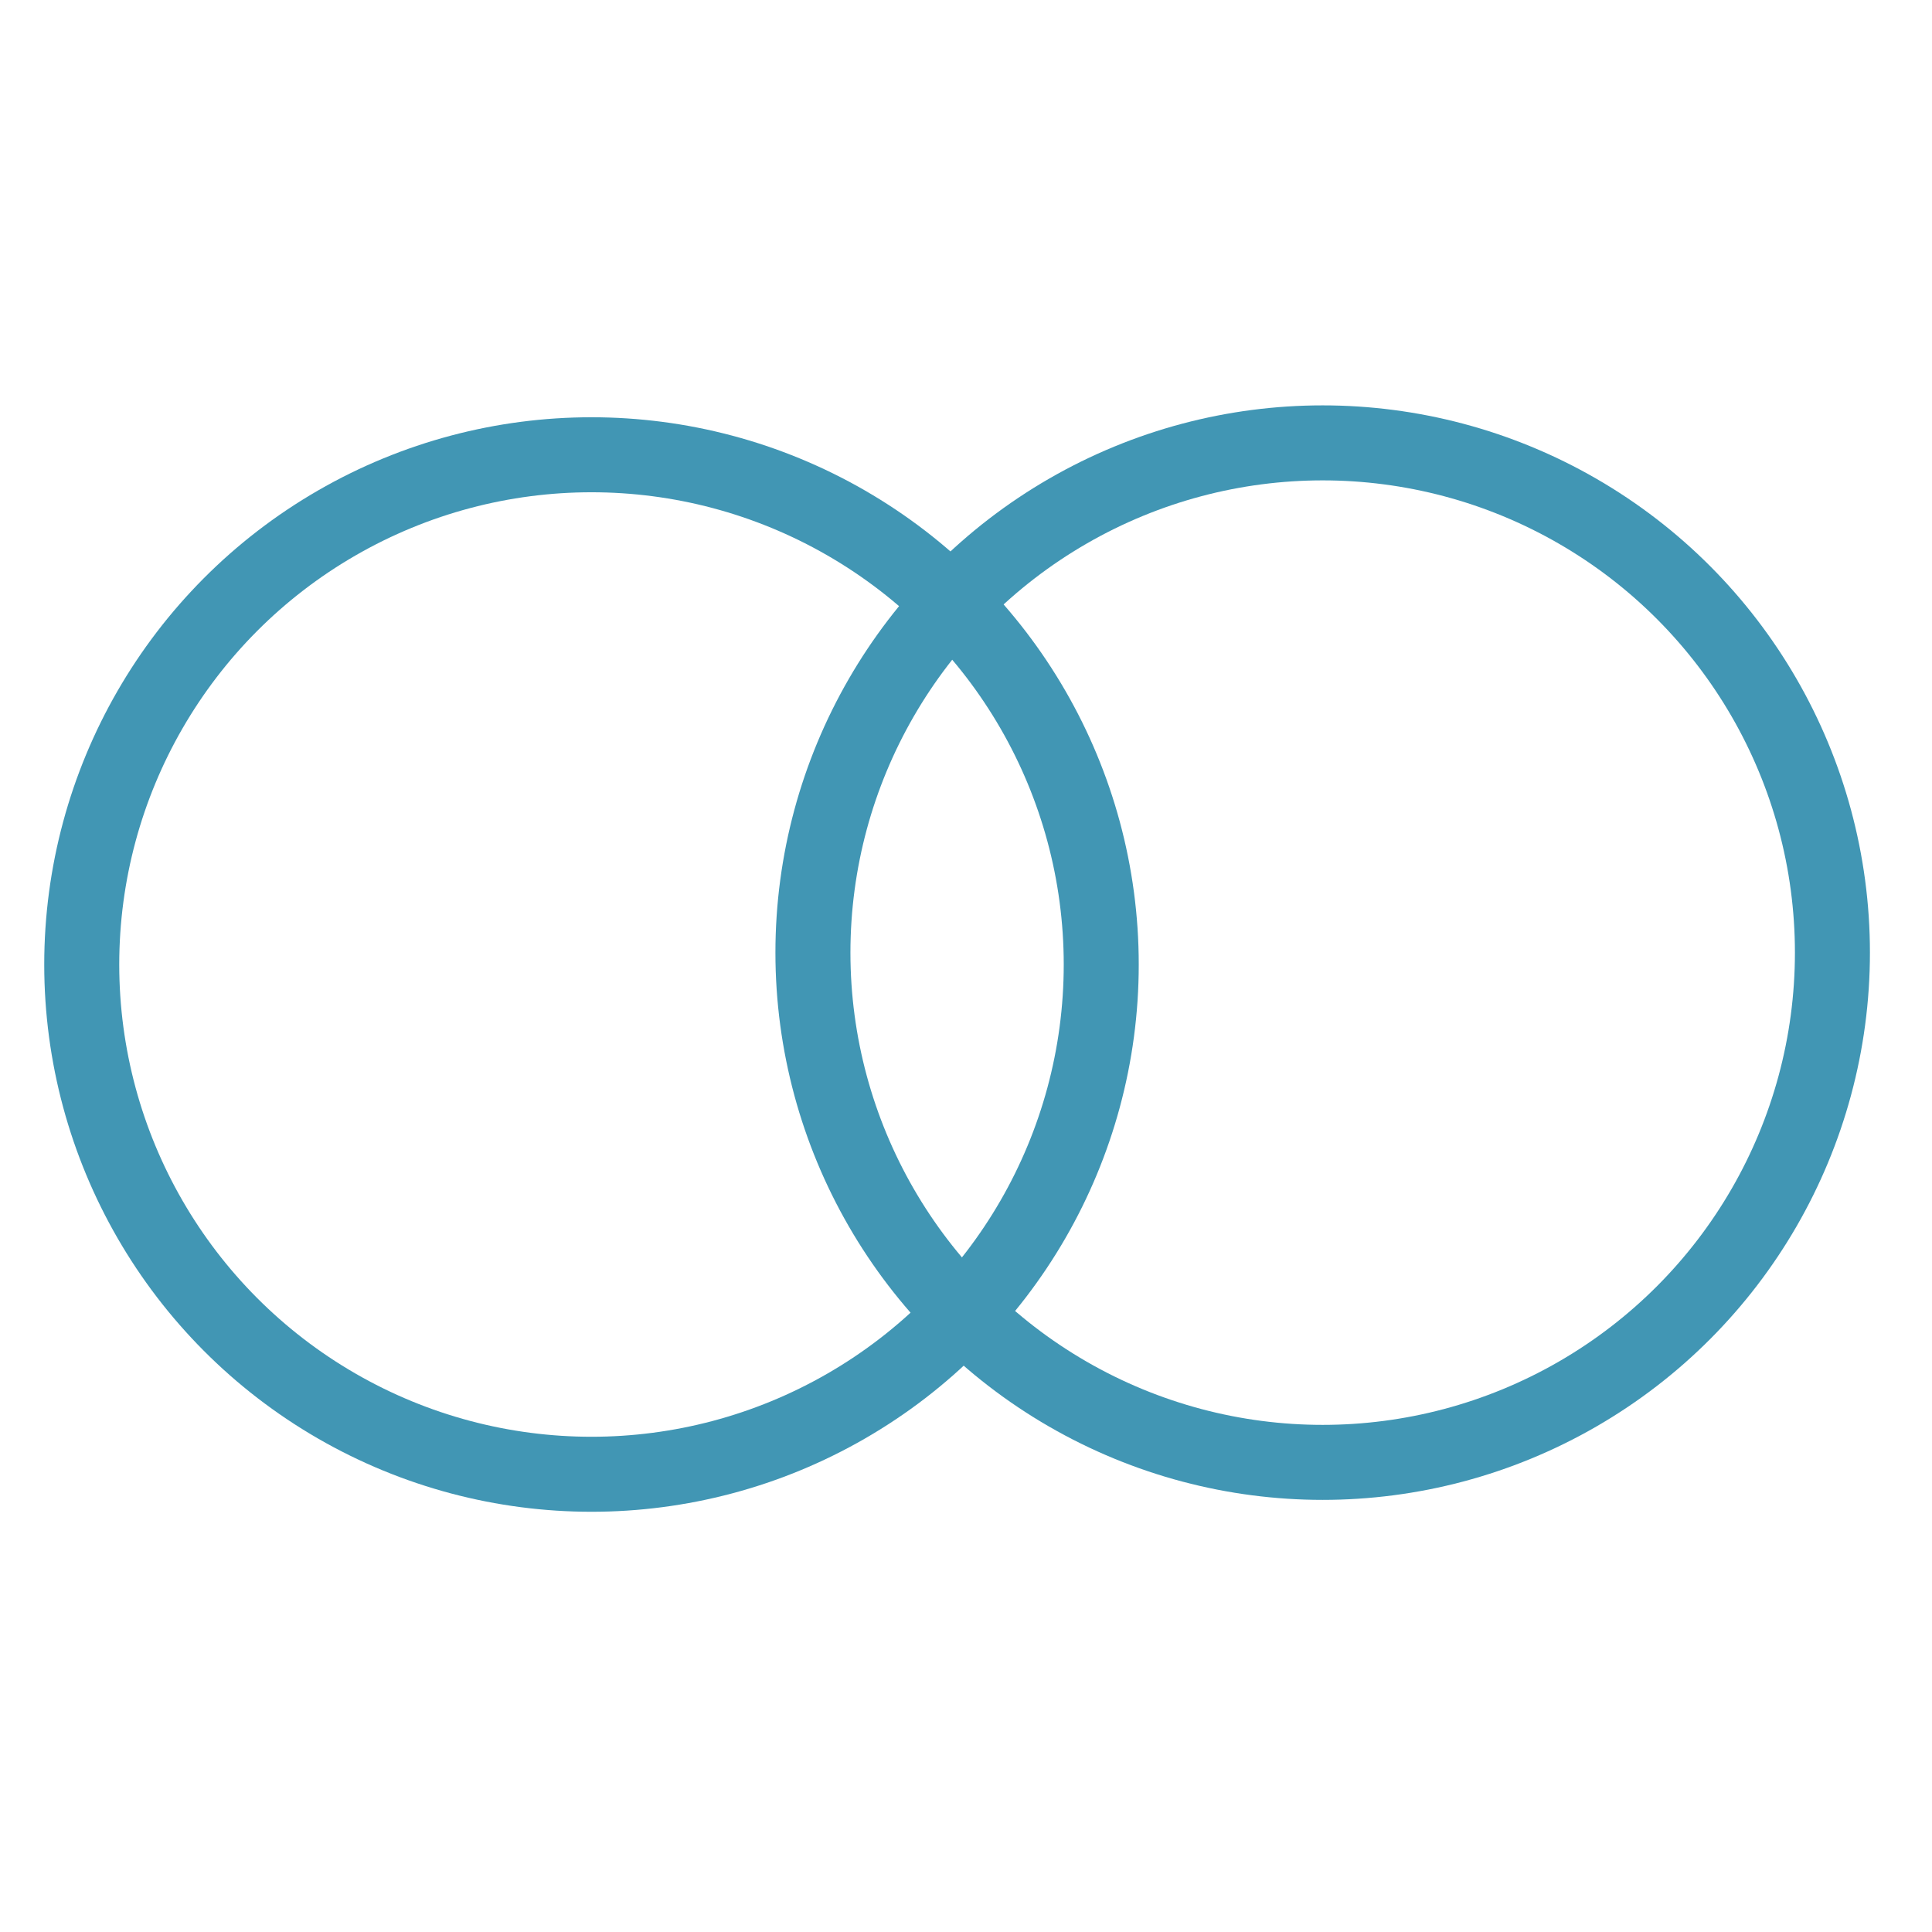
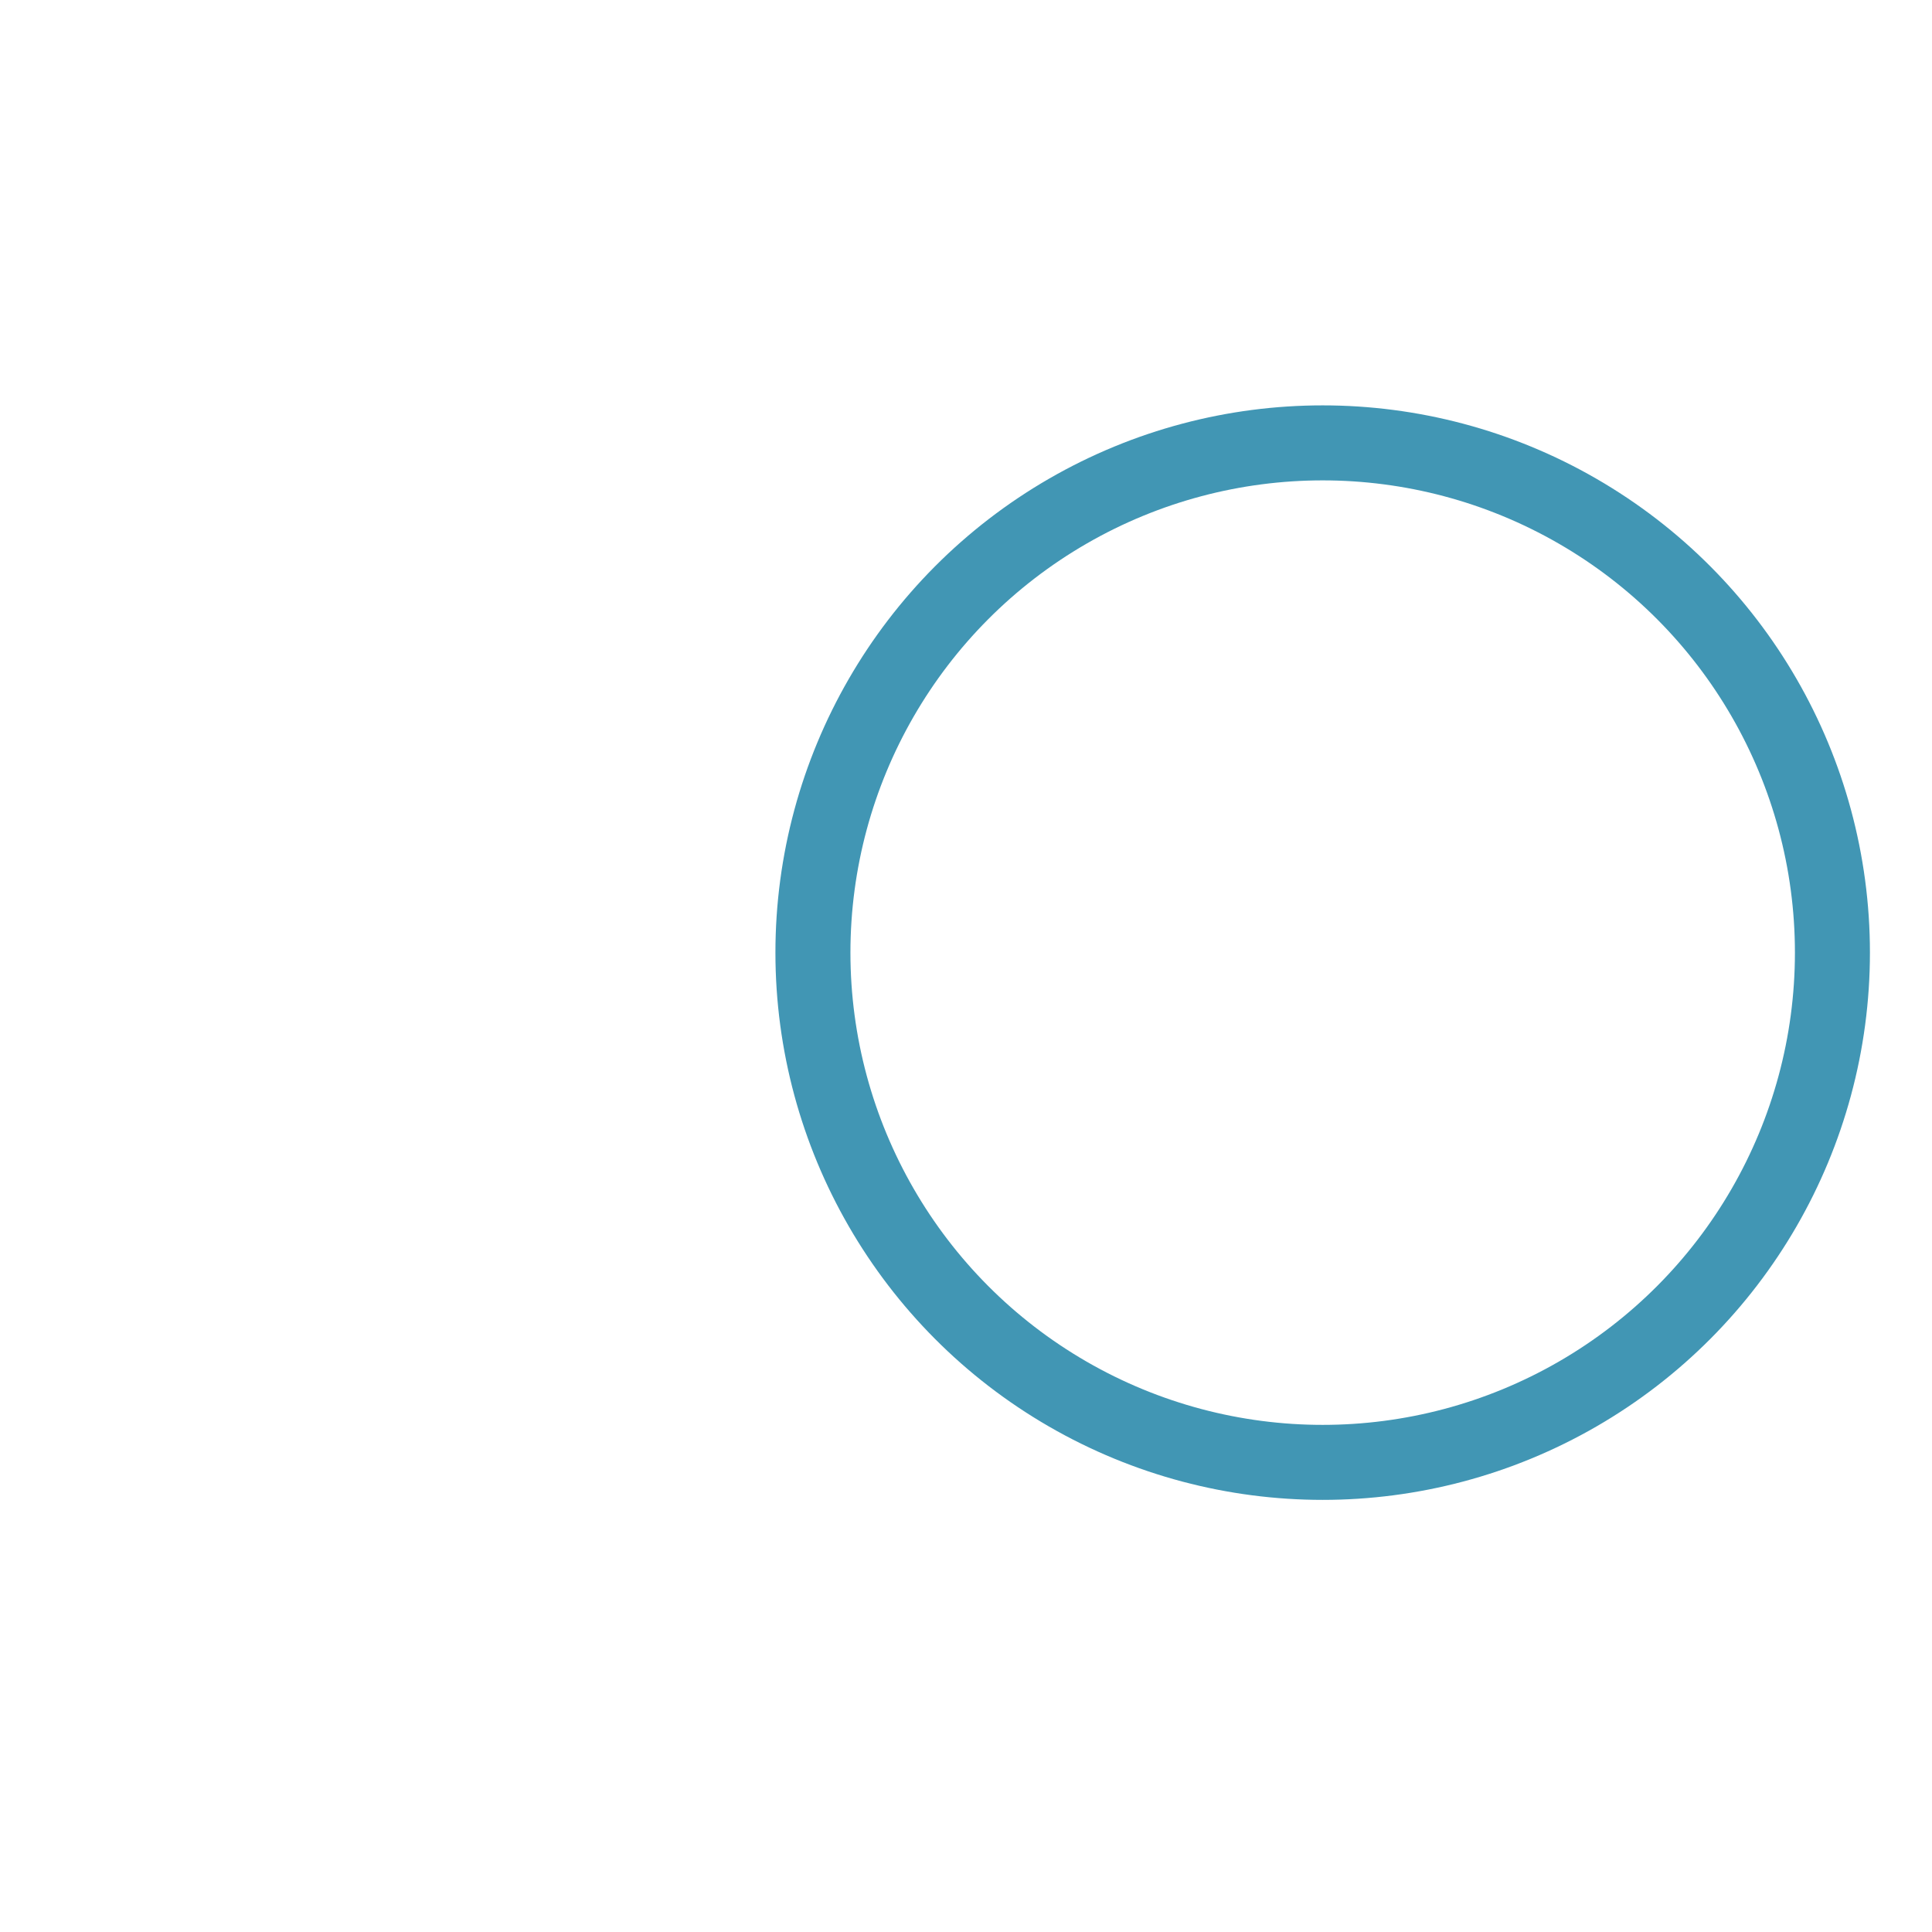
<svg xmlns="http://www.w3.org/2000/svg" version="1.1" id="Layer_1" x="0px" y="0px" viewBox="0 0 130 130" style="enable-background:new 0 0 130 130;" xml:space="preserve">
  <style type="text/css">
	.st0{fill:none;stroke:#4196B4;stroke-width:5.047;stroke-linecap:round;stroke-miterlimit:10;}
</style>
  <g>
-     <circle class="st0" cx="39.8" cy="64.9" r="34.3" />
    <circle class="st0" cx="89" cy="64.1" r="34.3" />
  </g>
</svg>